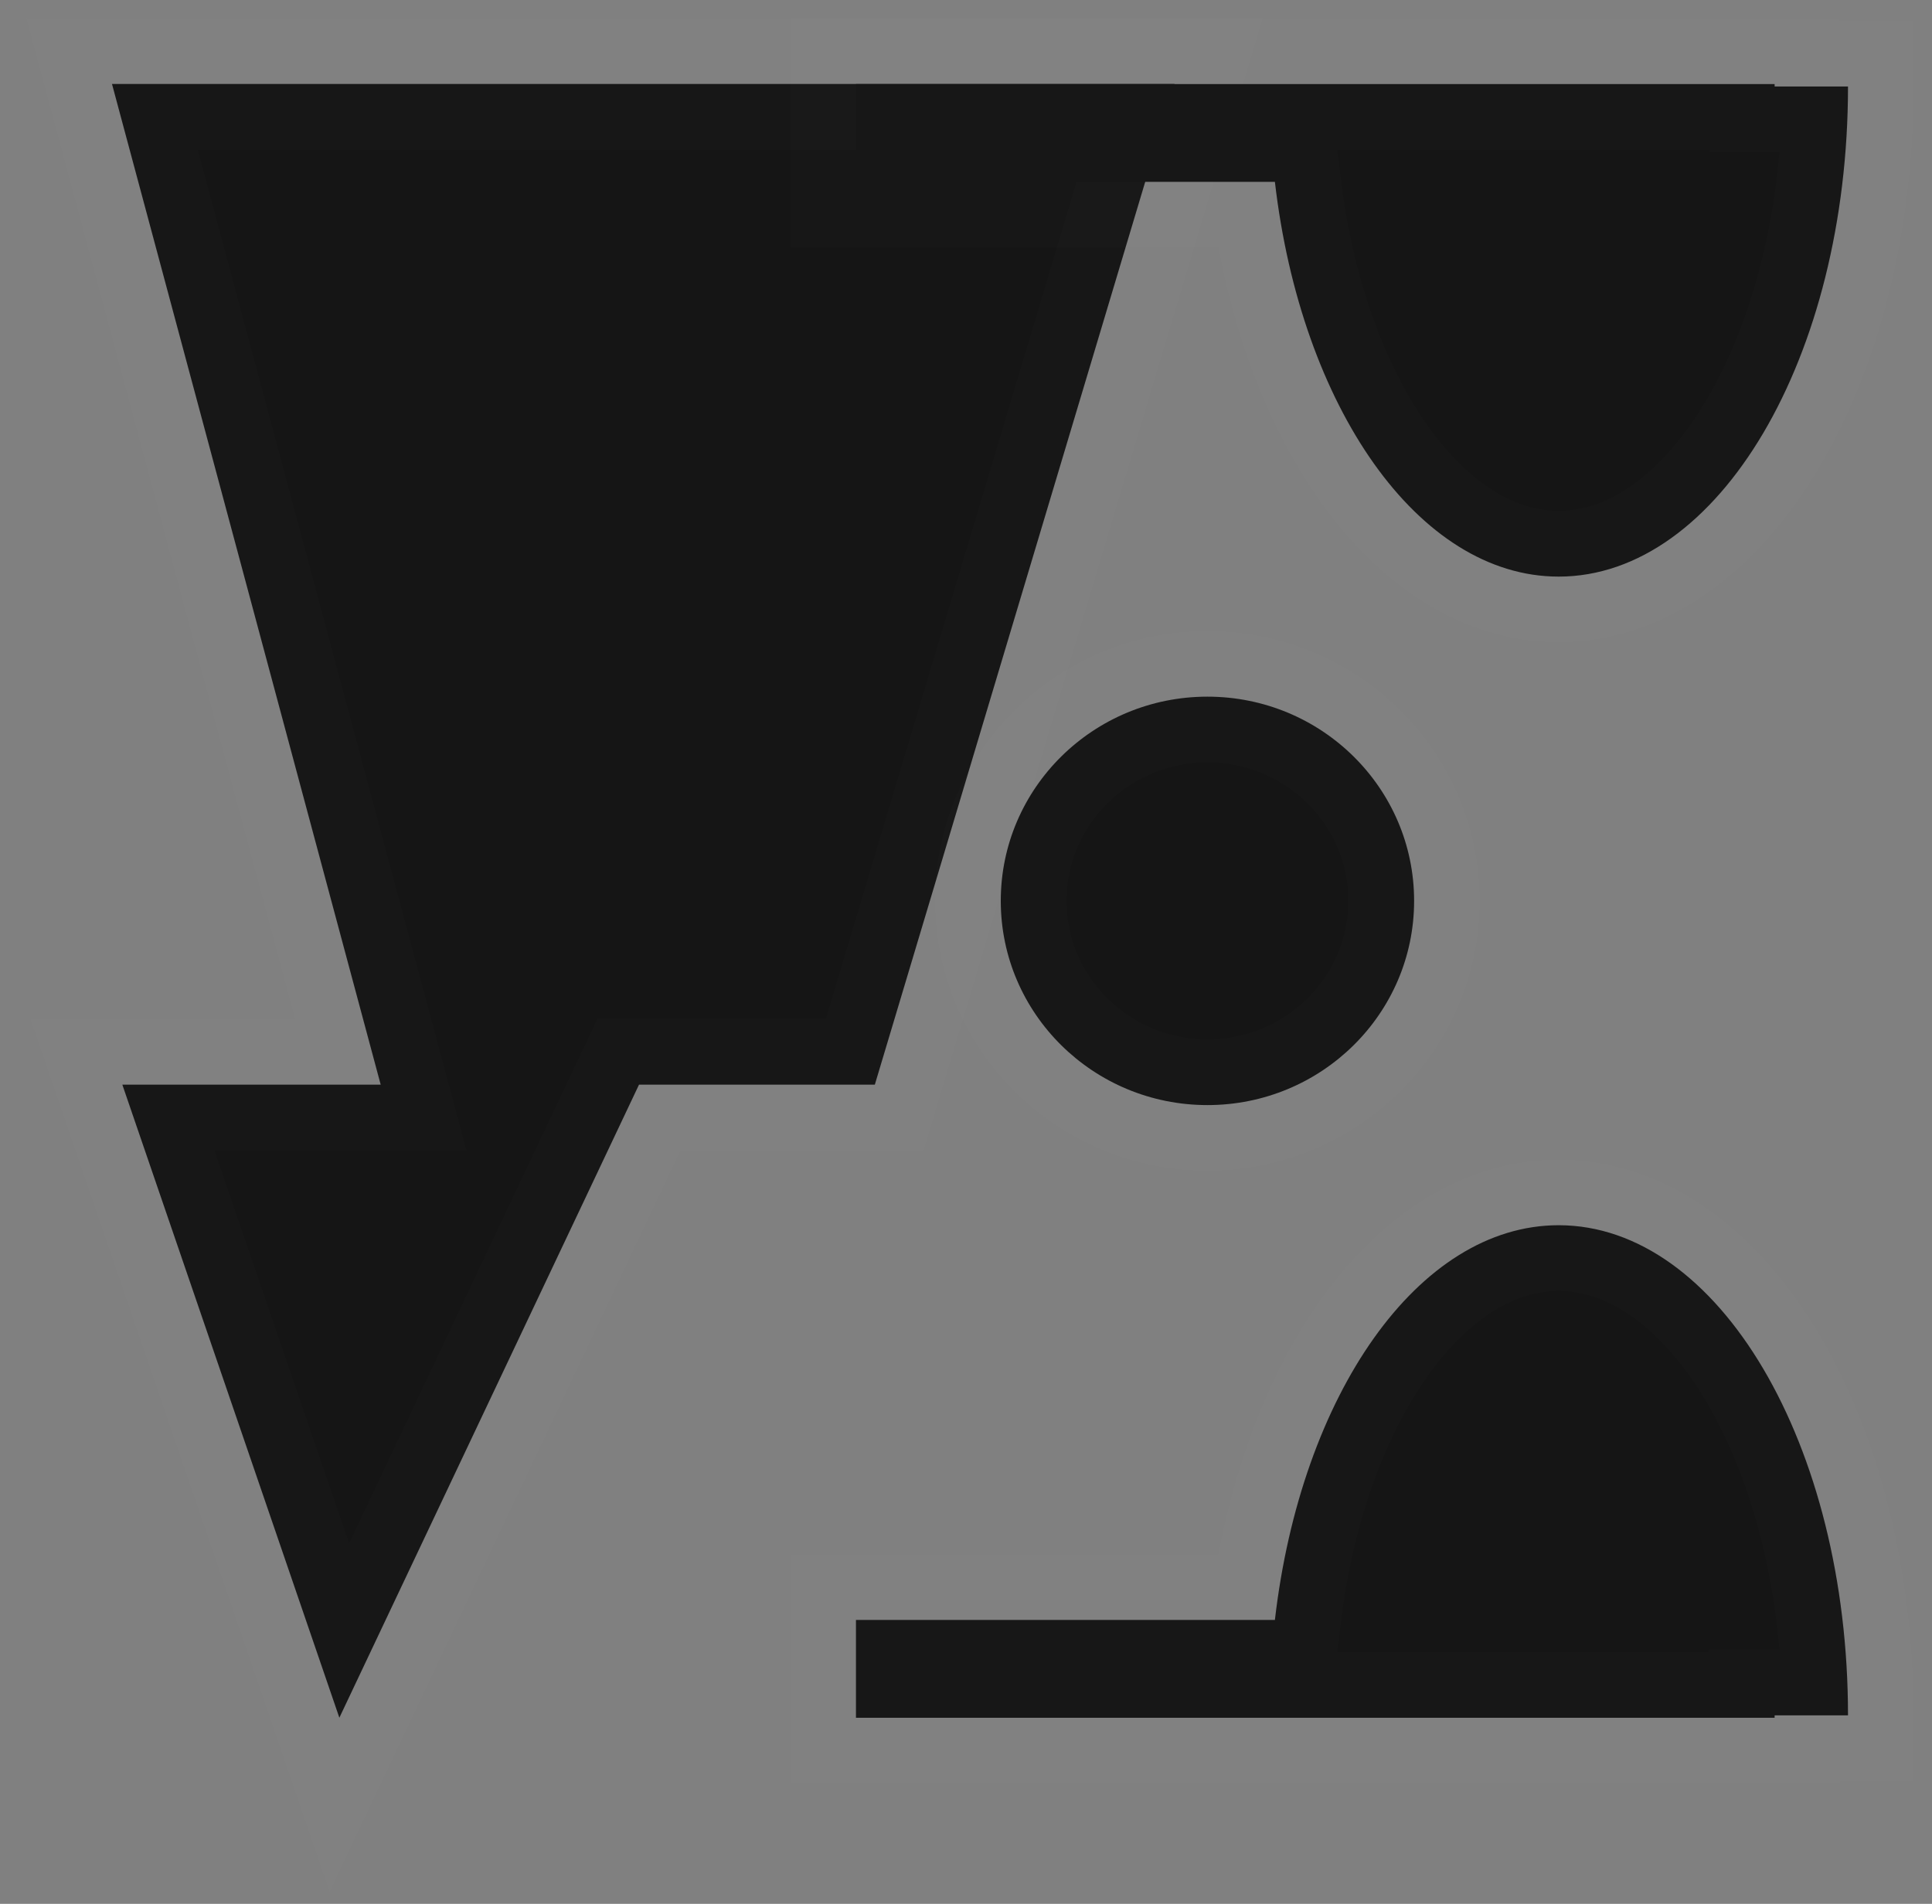
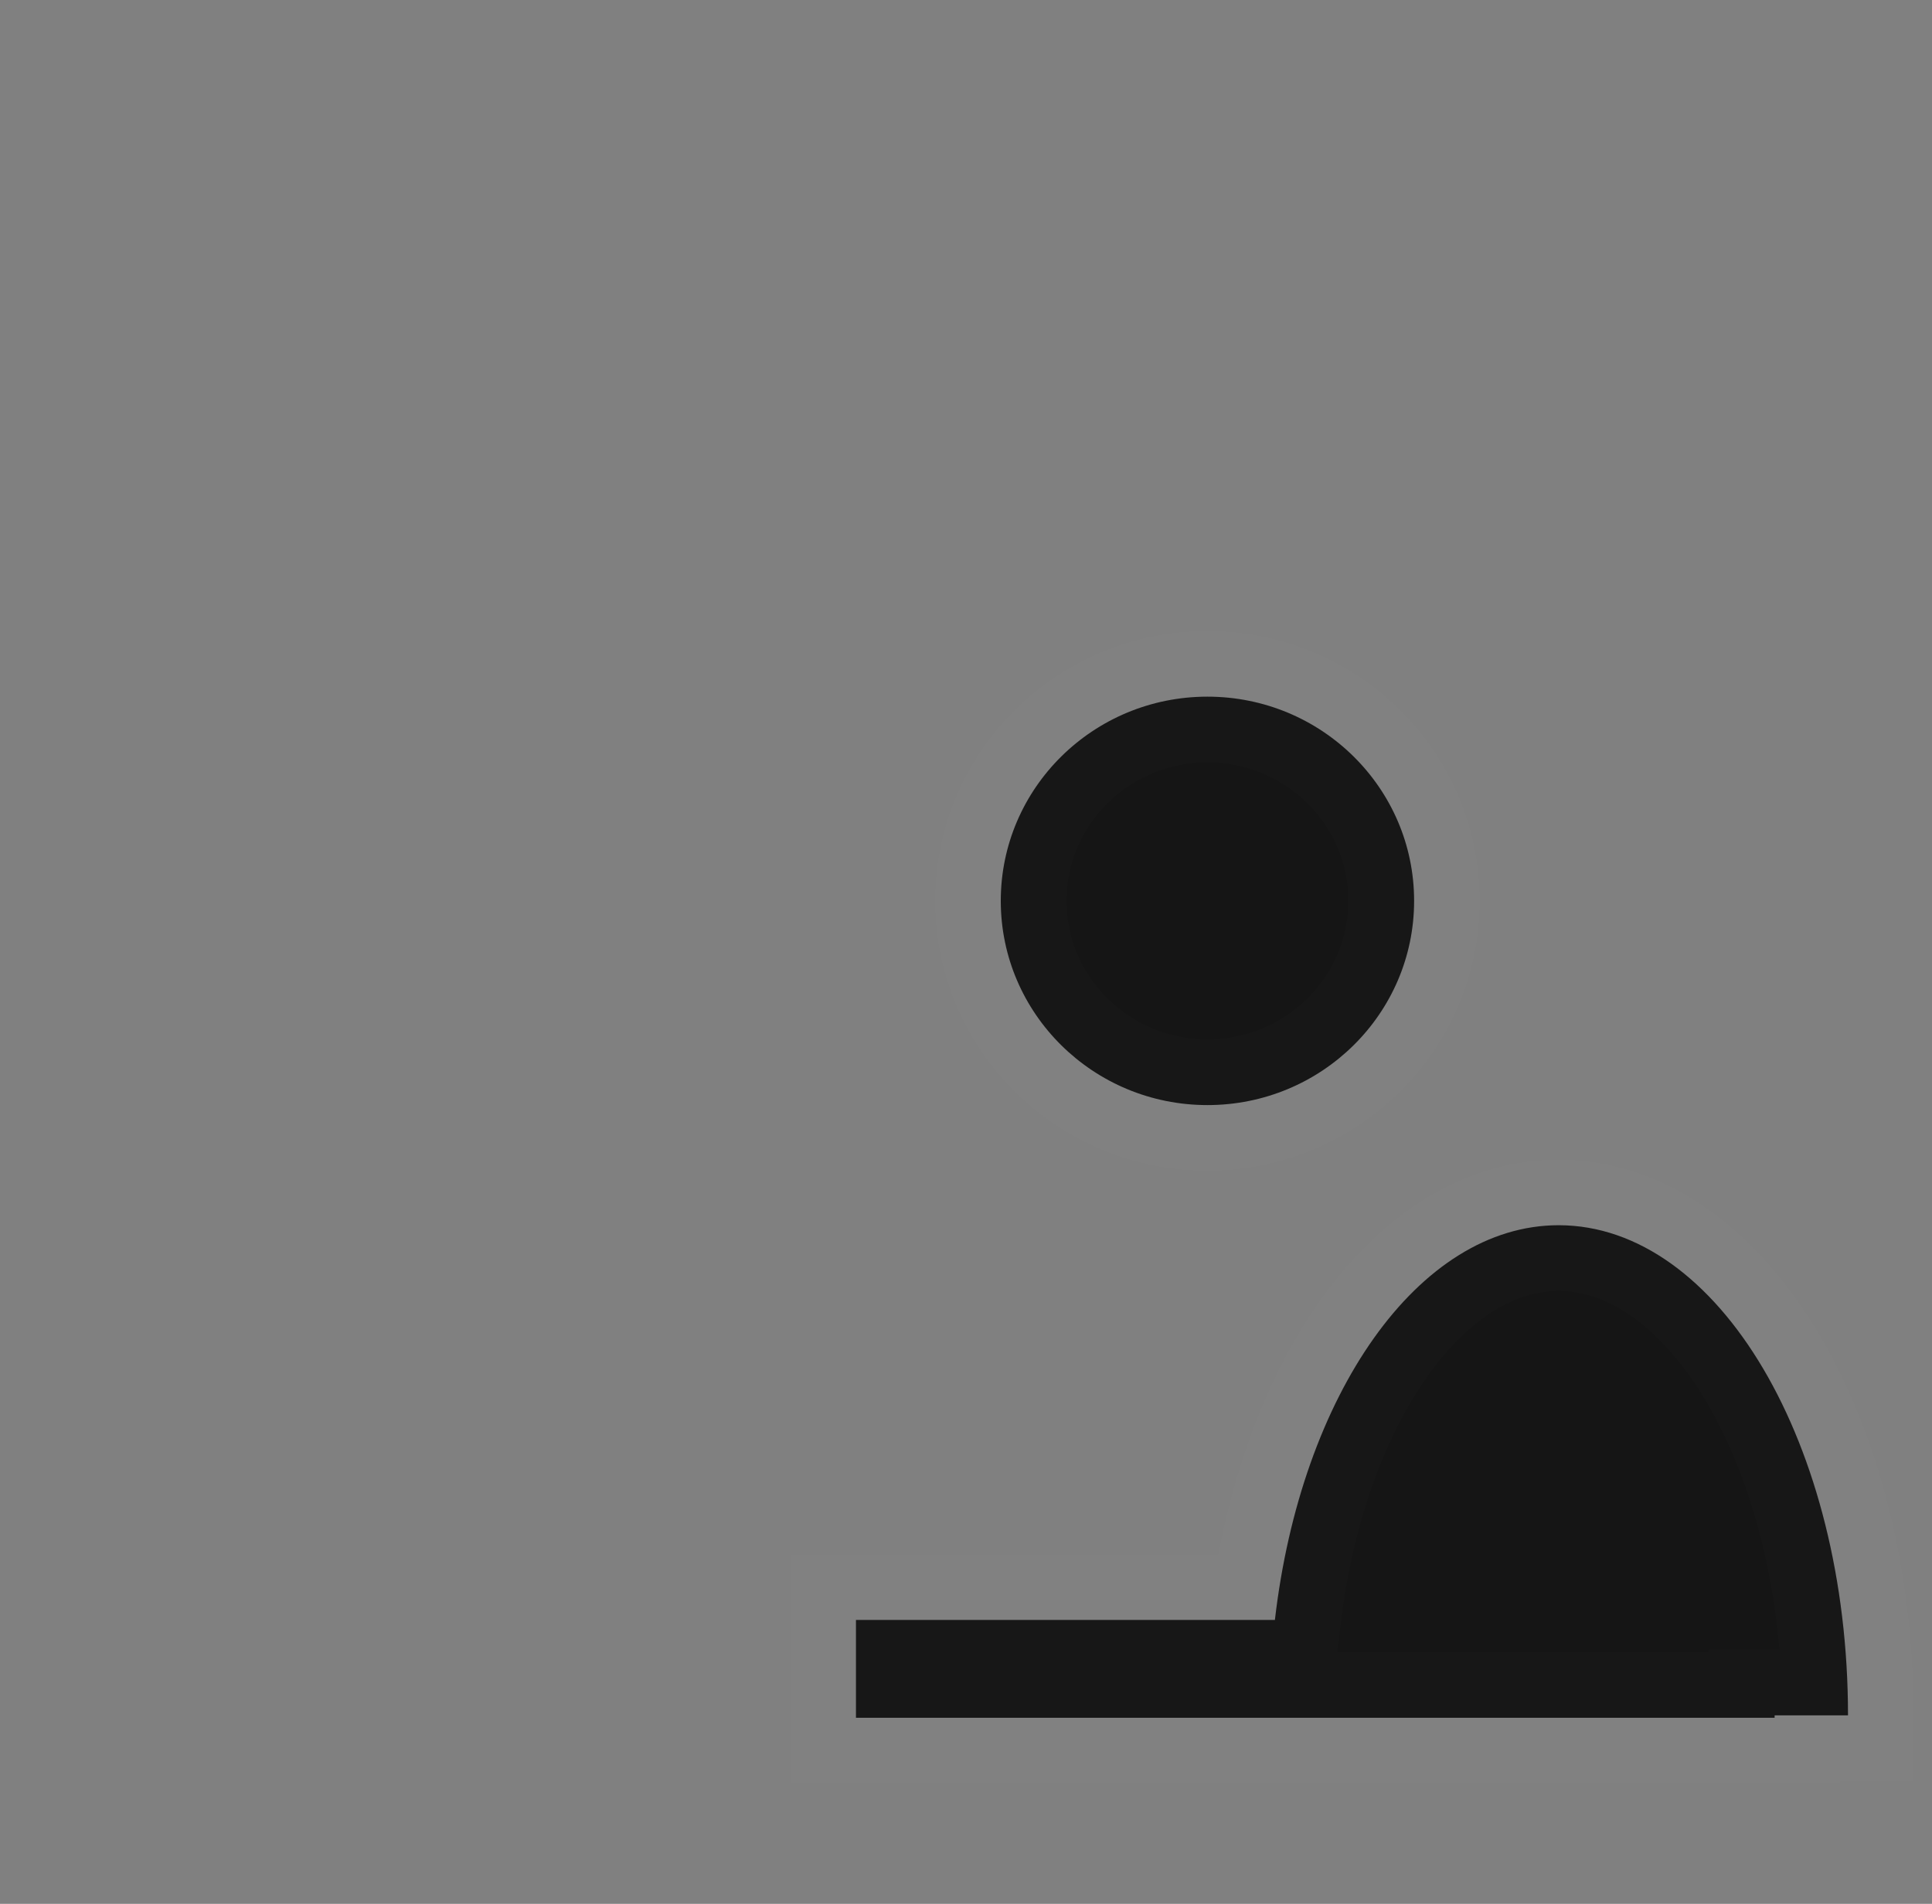
<svg xmlns="http://www.w3.org/2000/svg" width="69" height="68" viewBox="0 0 69 68" fill="none">
  <rect x="0" y="0" width="69" height="68" fill="#808080" stroke="none" />
-   <path d="M13.596 38.741H4.369L12.12 61.353L22.822 38.741H31.244L41.947 3H4L13.596 38.741Z" fill="#151515" stroke="white" stroke-opacity="0.01" stroke-width="4.699" stroke-miterlimit="10" />
  <path d="M55.666 43.762C50.647 43.762 46.462 49.824 45.532 57.861H30.57V61.355H63.379V61.268H66C66 51.596 61.372 43.762 55.666 43.762L55.666 43.762Z" fill="#151515" stroke="white" stroke-opacity="0.01" stroke-width="4.699" stroke-miterlimit="10" />
-   <path d="M63.379 3.002H30.57V6.495H45.532C46.462 14.519 50.647 20.595 55.666 20.595C61.372 20.595 66 12.761 66 3.089H63.38L63.379 3.002Z" fill="#151515" stroke="white" stroke-opacity="0.01" stroke-width="4.699" stroke-miterlimit="10" />
  <path d="M50.504 32.177C50.504 36.205 47.199 39.471 43.123 39.471C39.046 39.471 35.742 36.205 35.742 32.177C35.742 28.149 39.046 24.883 43.123 24.883C47.199 24.883 50.504 28.149 50.504 32.177Z" fill="#151515" stroke="white" stroke-opacity="0.01" stroke-width="4.699" stroke-miterlimit="10" />
</svg>